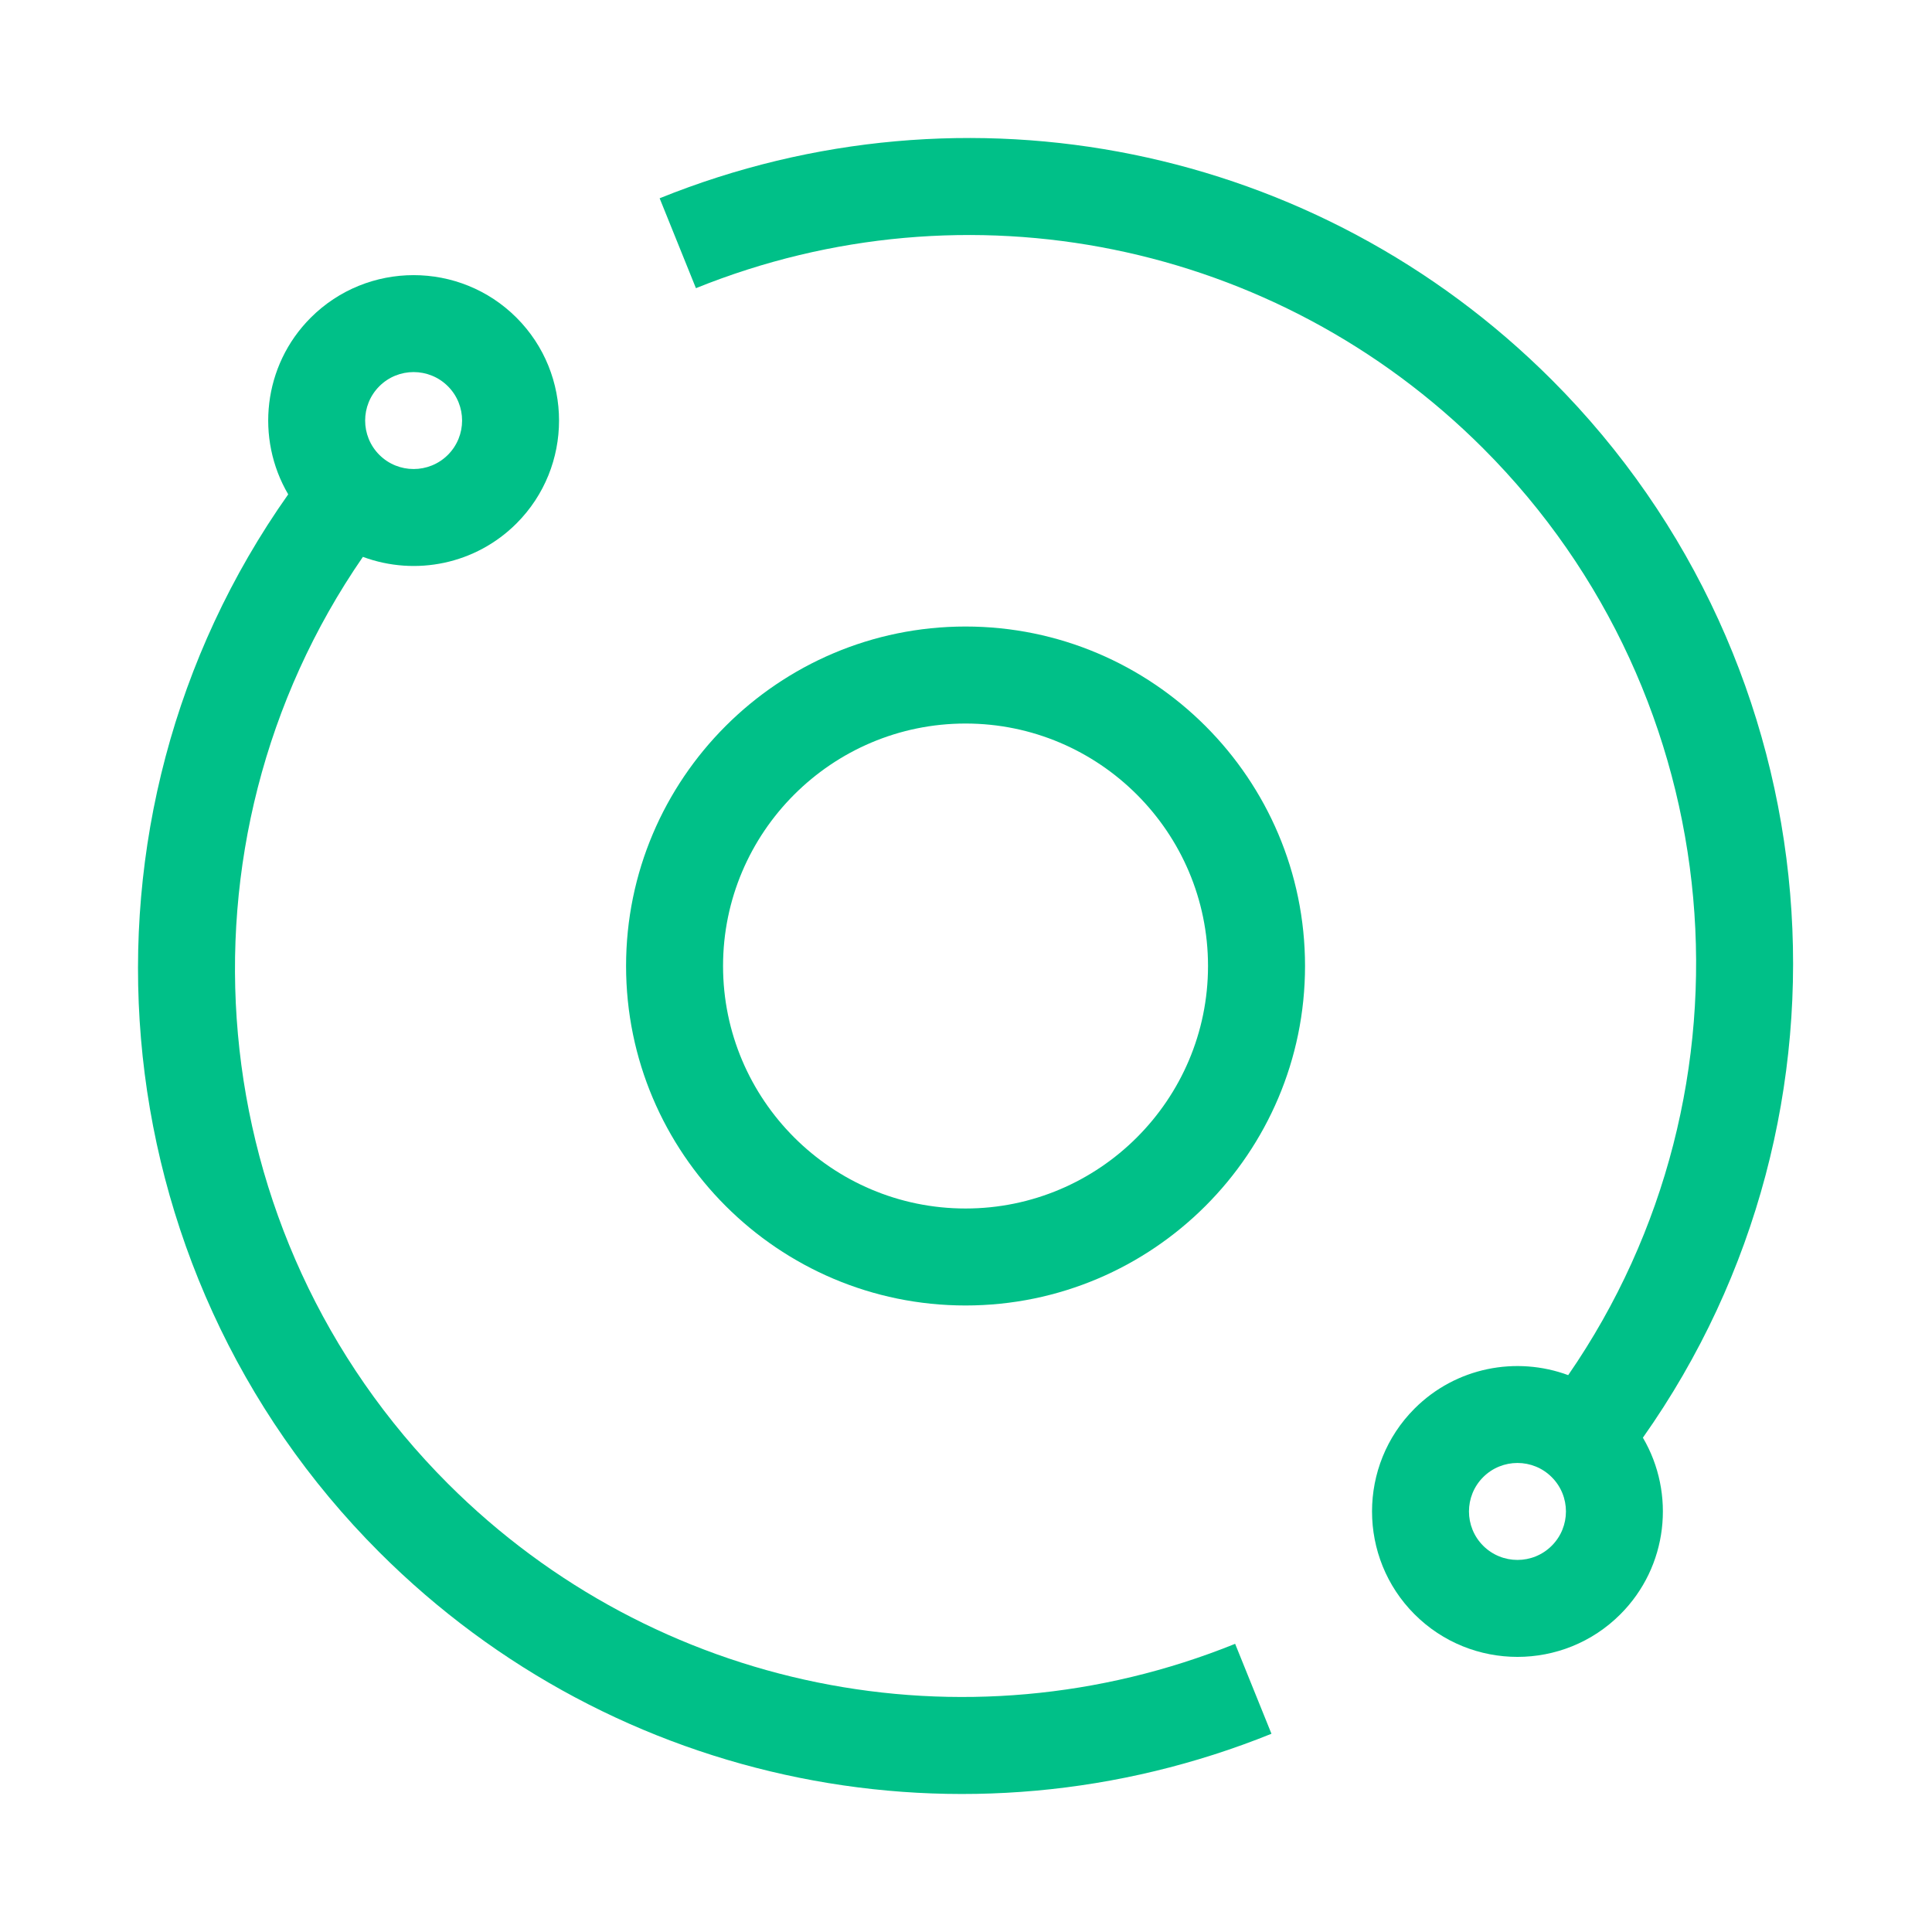
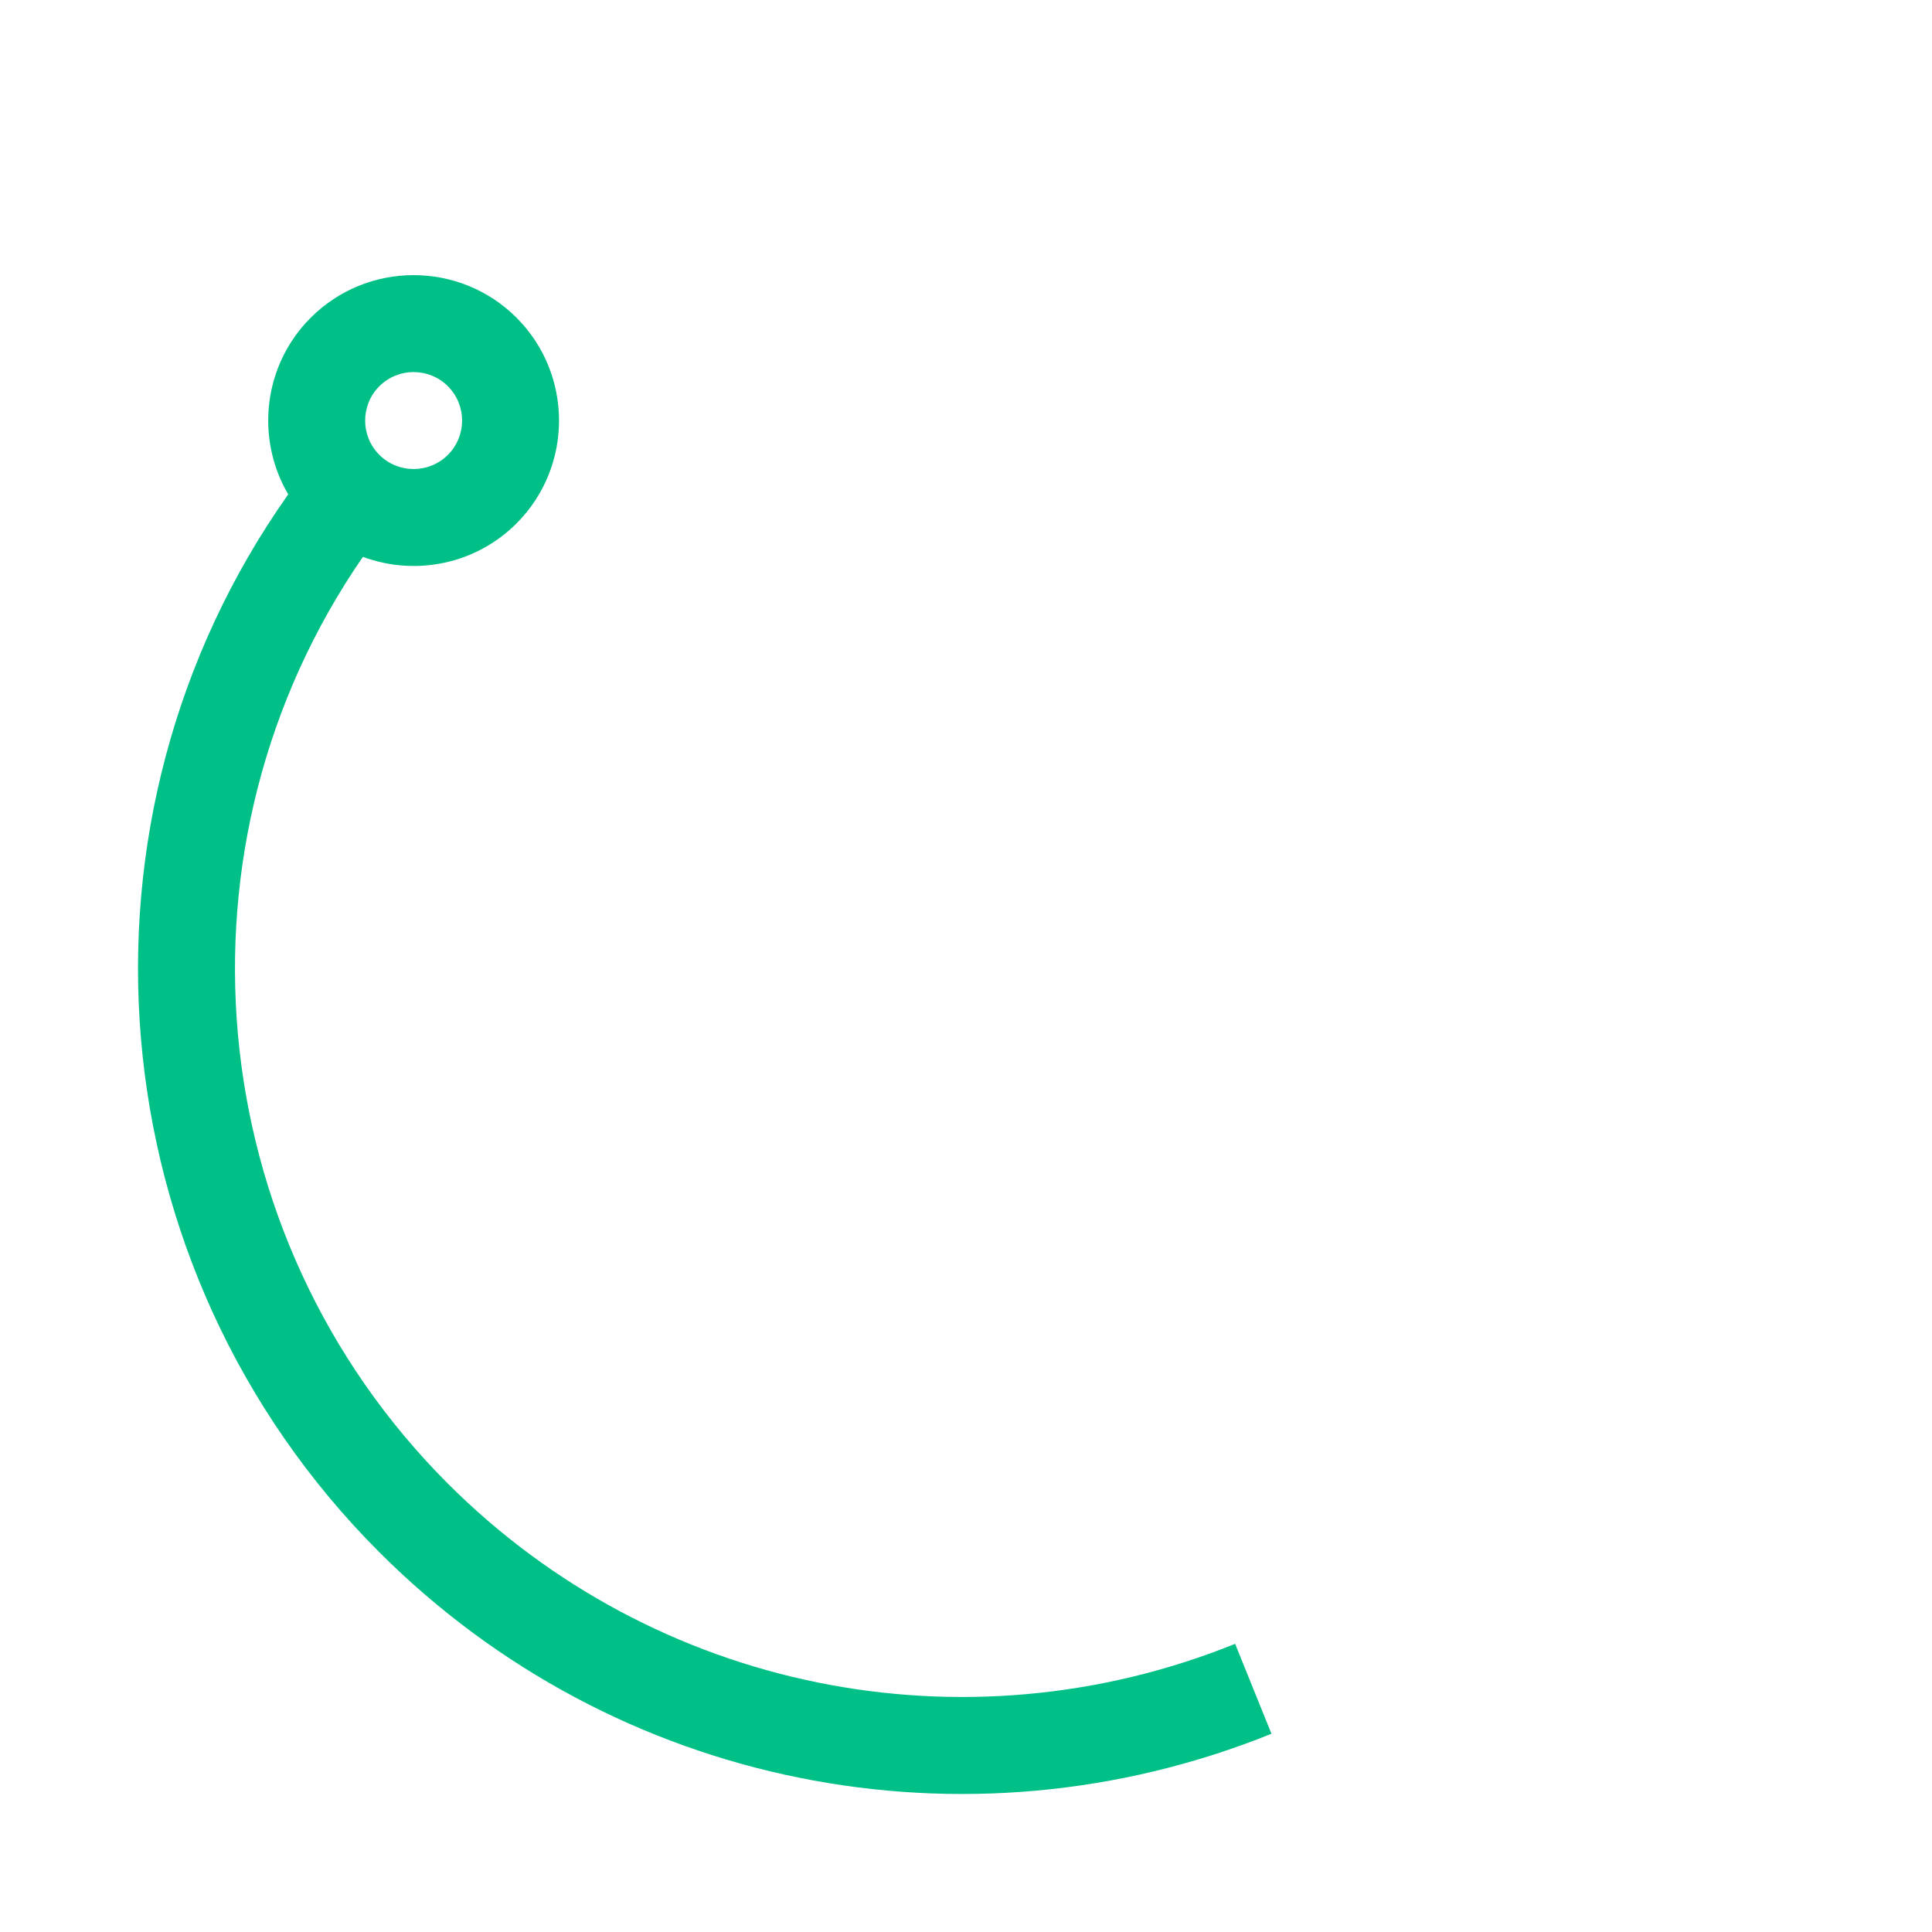
<svg xmlns="http://www.w3.org/2000/svg" width="56" height="56" viewBox="0 0 56 56" fill="none">
  <path d="M12.983 43.004C5.763 35.784 4.793 24.439 10.519 16.141C12.05 16.708 13.791 16.352 14.971 15.172C16.615 13.528 16.615 10.852 14.971 9.208C13.327 7.564 10.652 7.564 9.007 9.208C7.621 10.594 7.404 12.712 8.354 14.329C1.696 23.753 2.75 36.746 10.995 44.992C17.827 51.823 27.986 53.835 36.854 50.254L35.801 47.647C27.936 50.823 18.98 49.001 12.983 43.004V43.004ZM10.995 11.196C11.543 10.648 12.435 10.648 12.983 11.196C13.531 11.744 13.531 12.636 12.983 13.184C12.435 13.732 11.543 13.732 10.995 13.184C10.447 12.636 10.447 11.744 10.995 11.196V11.196Z" fill="#00C088" />
-   <path d="M44.978 11.009C38.182 4.212 28.032 2.147 19.12 5.747L20.172 8.353C28.037 5.177 36.994 7 42.99 12.996C50.211 20.217 51.181 31.561 45.455 39.859C43.956 39.304 42.204 39.627 41.002 40.828C39.358 42.473 39.358 45.148 41.002 46.792C42.647 48.437 45.322 48.437 46.966 46.792C48.352 45.407 48.57 43.288 47.62 41.672C54.278 32.247 53.224 19.254 44.978 11.009V11.009ZM44.978 44.804C44.43 45.353 43.539 45.352 42.99 44.804C42.442 44.256 42.442 43.364 42.99 42.816C43.538 42.268 44.431 42.268 44.978 42.816C45.527 43.364 45.527 44.256 44.978 44.804Z" fill="#00C088" />
-   <path d="M27.987 18.16C22.561 18.16 18.147 22.574 18.147 28C18.147 33.426 22.561 37.84 27.987 37.84C33.413 37.84 37.827 33.426 37.827 28C37.827 22.574 33.413 18.16 27.987 18.16ZM27.987 35.029C24.111 35.029 20.958 31.876 20.958 28C20.958 24.125 24.111 20.972 27.987 20.972C31.862 20.972 35.015 24.125 35.015 28C35.015 31.876 31.862 35.029 27.987 35.029Z" fill="#00C088" />
</svg>